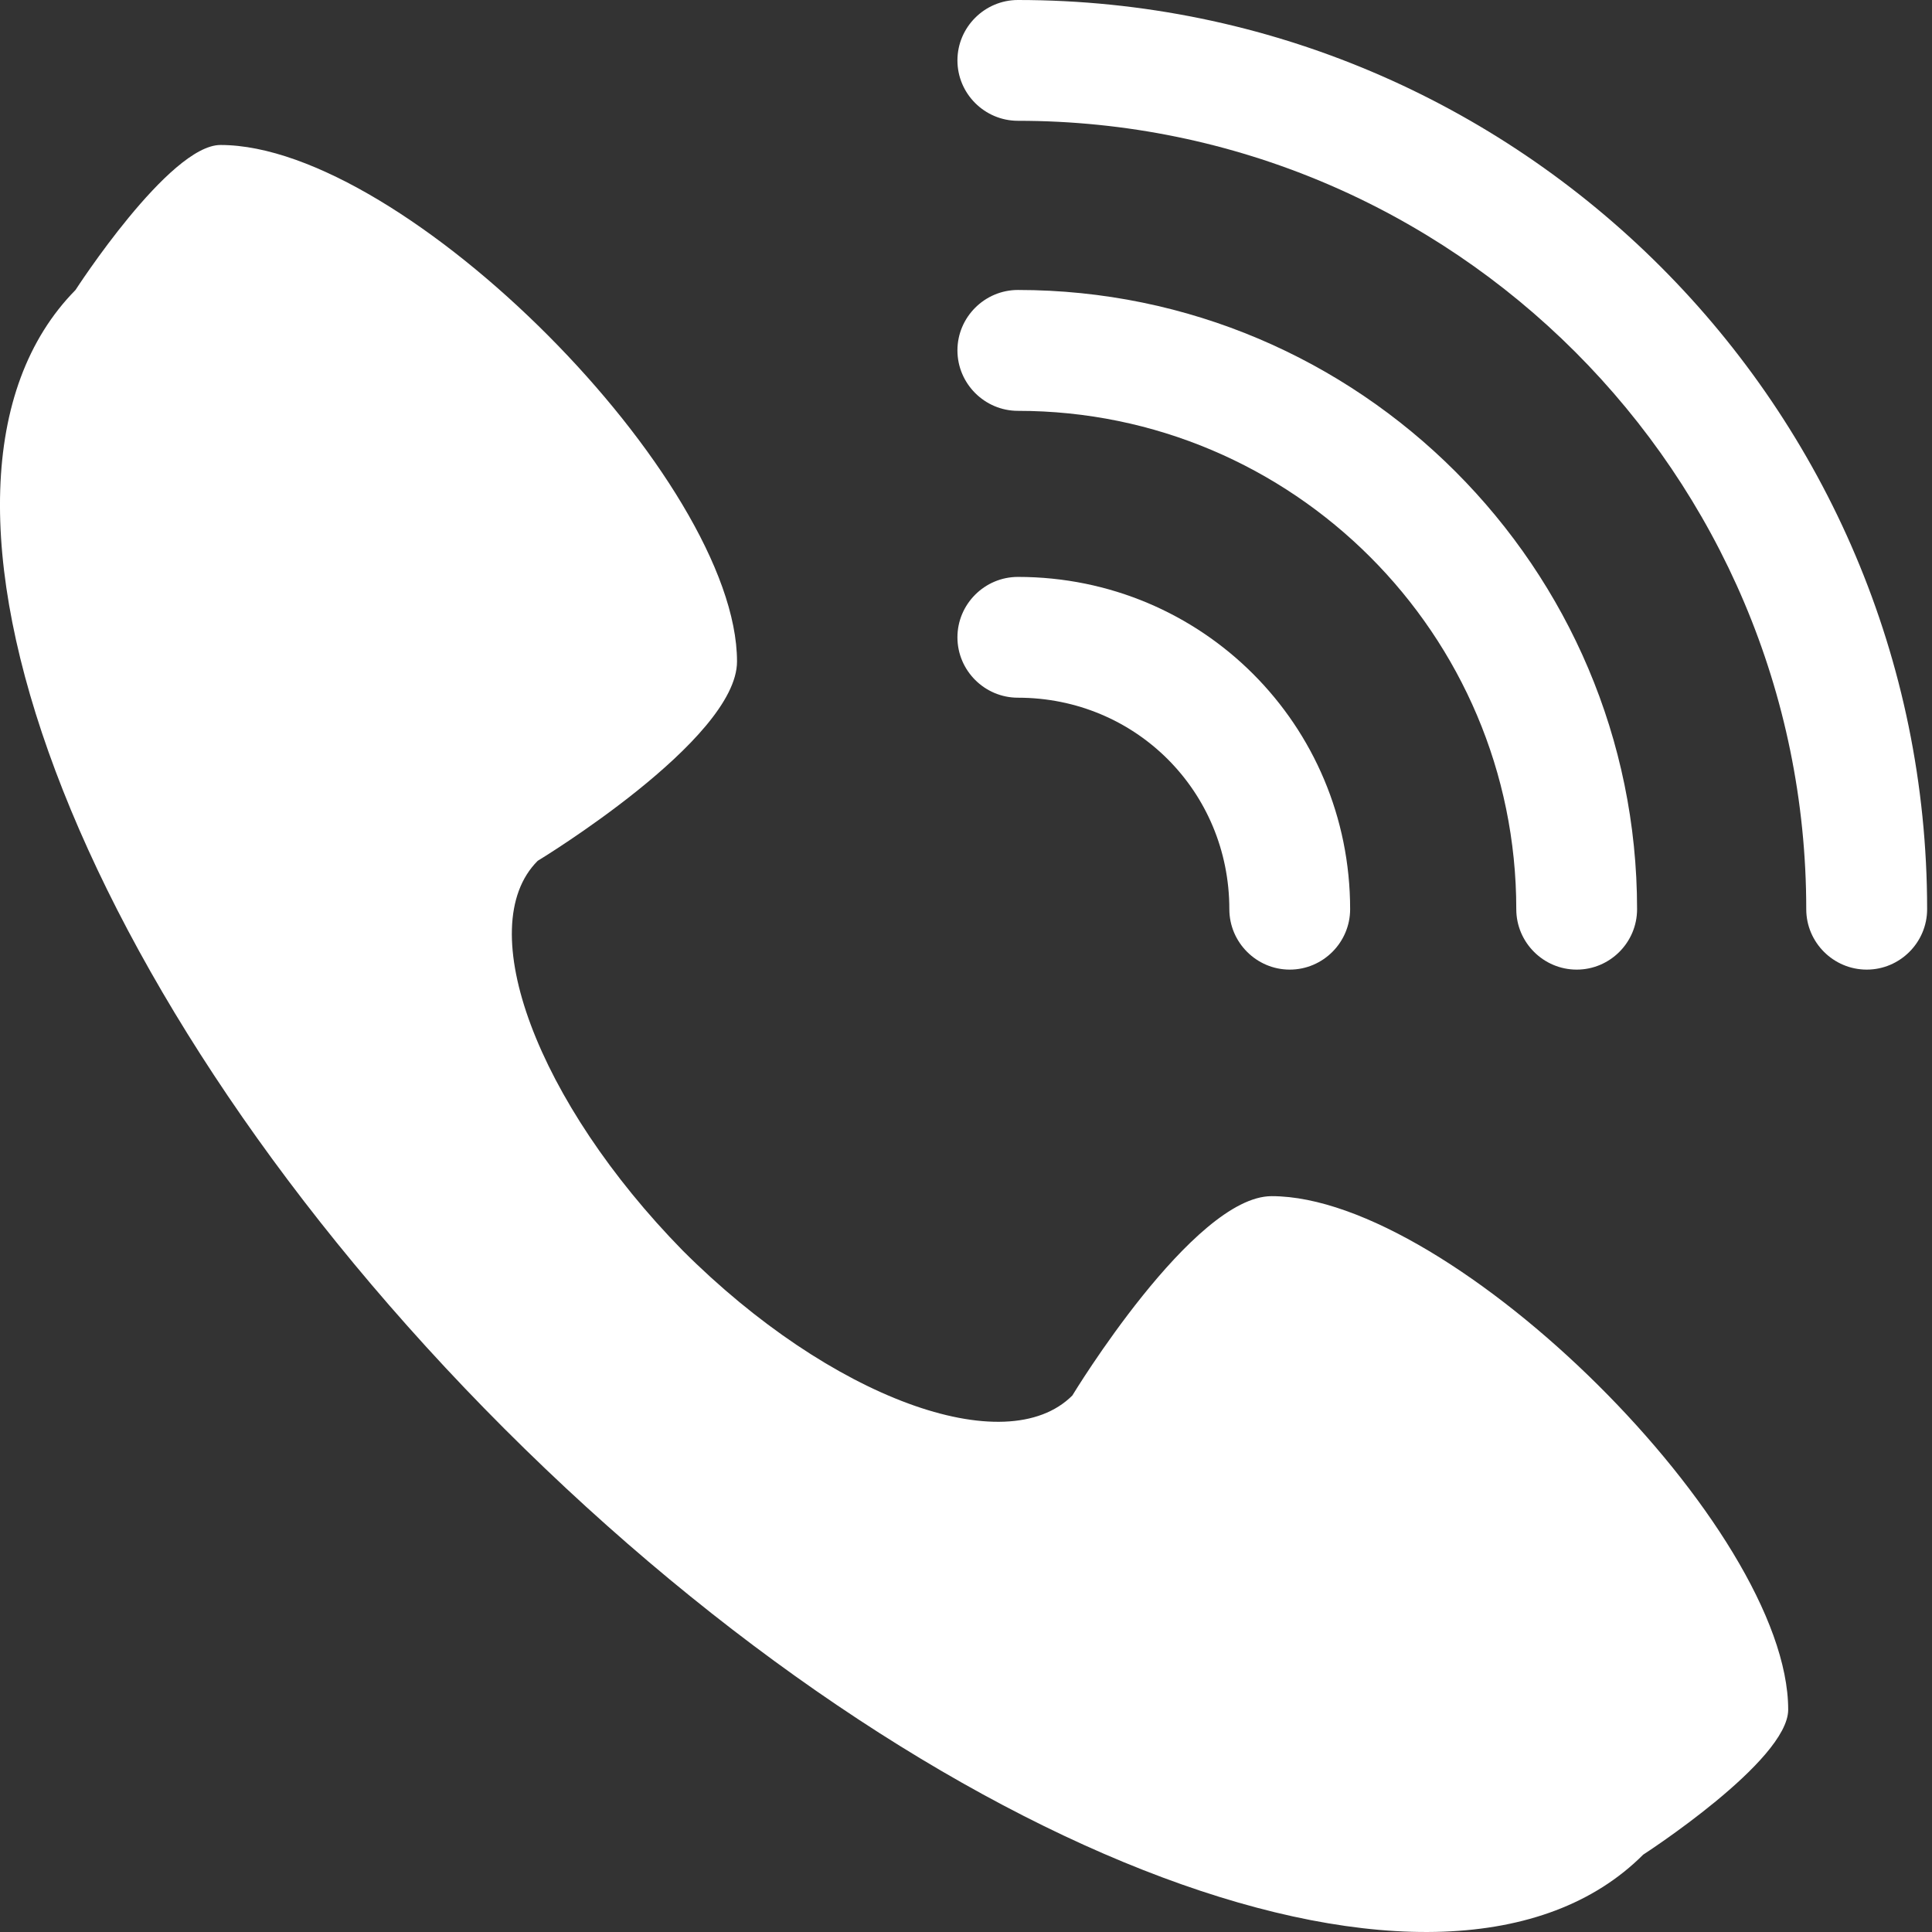
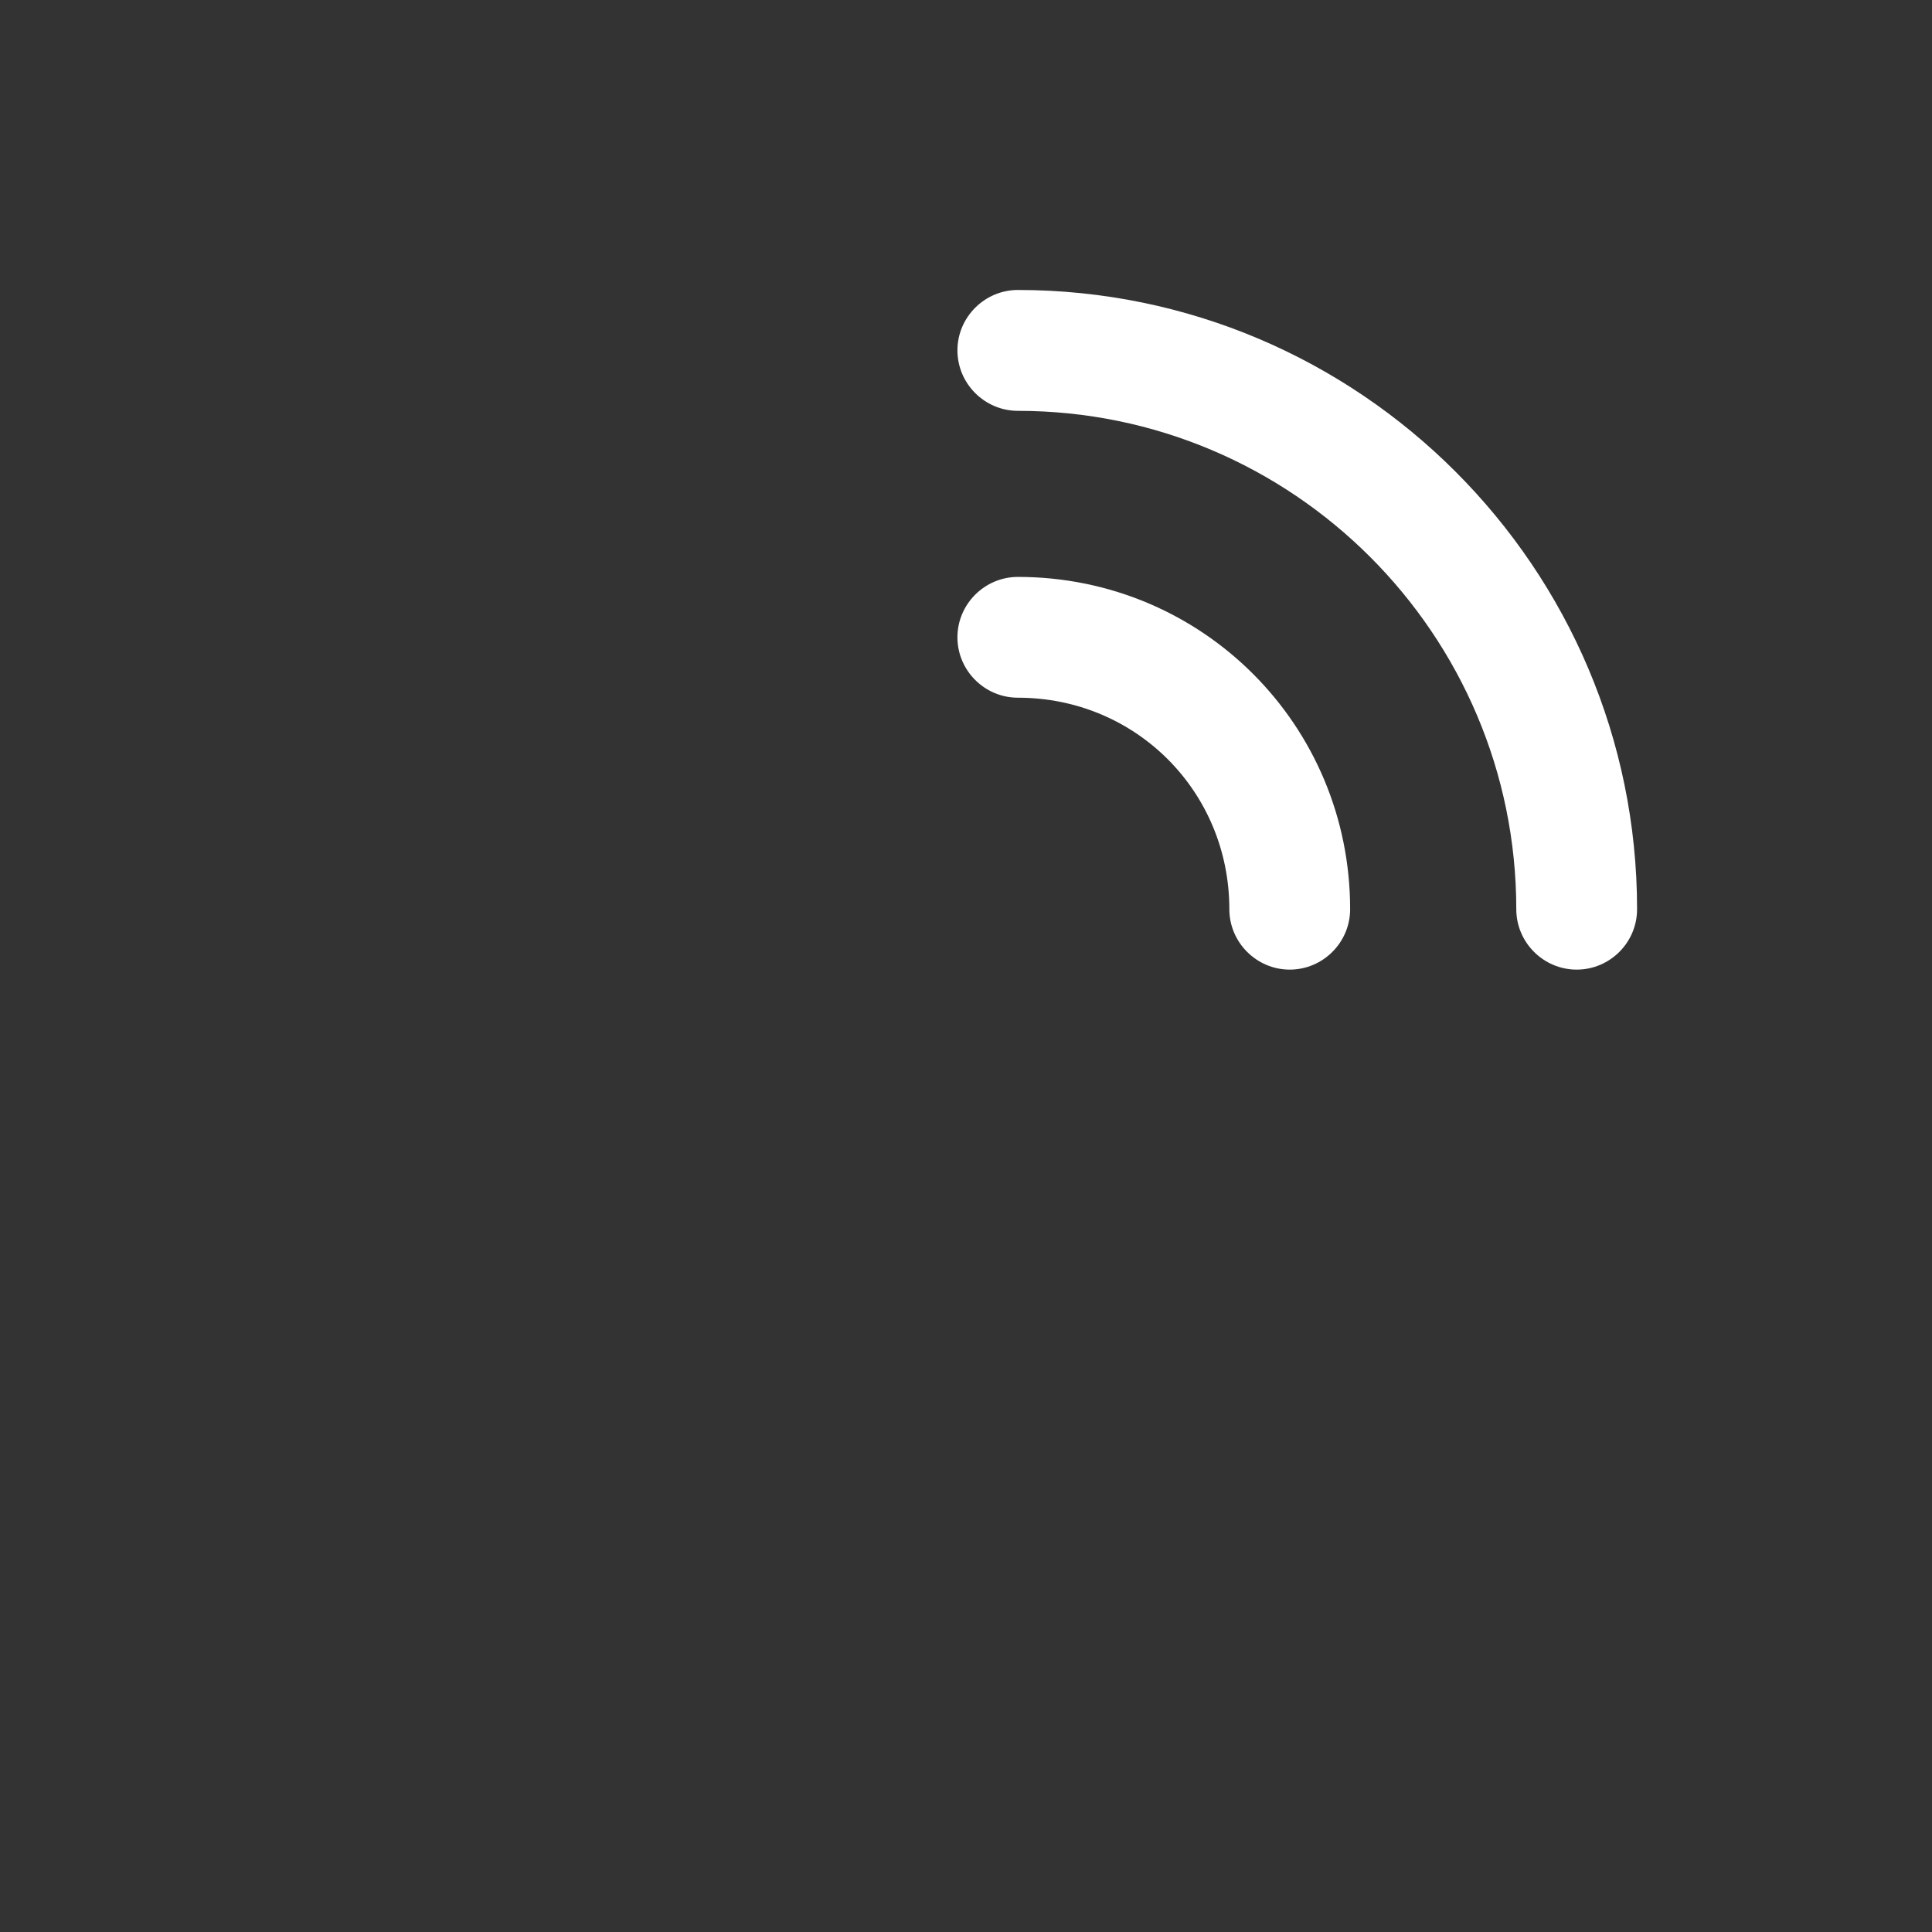
<svg xmlns="http://www.w3.org/2000/svg" width="23" height="23" viewBox="0 0 23 23" fill="none">
  <rect x="0" y="0" width="23" height="23" fill="#333333" stroke="none" />
-   <path d="M12.118 0C11.722 0 11.398 0.324 11.398 0.719C11.398 1.115 11.722 1.438 12.118 1.438C17.296 1.438 21.503 5.646 21.503 10.824C21.503 11.22 21.827 11.543 22.223 11.543C22.618 11.543 22.942 11.22 22.942 10.824C22.942 4.855 18.087 0 12.118 0Z" fill="white" />
  <path d="M12.118 4.891C15.39 4.891 18.051 7.552 18.051 10.824C18.051 11.22 18.375 11.543 18.77 11.543C19.166 11.543 19.489 11.22 19.489 10.824C19.489 6.761 16.181 3.452 12.118 3.452C11.722 3.452 11.398 3.776 11.398 4.171C11.398 4.567 11.722 4.891 12.118 4.891Z" fill="white" />
-   <path d="M12.118 8.306C13.52 8.306 14.635 9.421 14.635 10.824C14.635 11.219 14.959 11.543 15.354 11.543C15.75 11.543 16.073 11.219 16.073 10.824C16.073 8.63 14.311 6.868 12.118 6.868C11.722 6.868 11.398 7.192 11.398 7.587C11.398 7.983 11.722 8.306 12.118 8.306Z" fill="white" />
-   <path d="M15.139 14.24C14.204 14.24 12.766 16.613 12.766 16.613C11.975 17.404 9.889 16.649 8.127 14.887C6.401 13.125 5.61 11.039 6.401 10.248C6.401 10.248 8.774 8.81 8.774 7.875C8.774 5.717 4.819 1.726 2.625 1.726C2.014 1.726 0.899 3.452 0.899 3.452C-1.403 5.789 0.863 11.866 6.005 17.009C11.148 22.151 17.225 24.417 19.562 22.079C19.562 22.079 21.288 20.964 21.288 20.353C21.288 18.195 17.297 14.24 15.139 14.24Z" fill="white" />
+   <path d="M12.118 8.306C13.52 8.306 14.635 9.421 14.635 10.824C14.635 11.219 14.959 11.543 15.354 11.543C15.75 11.543 16.073 11.219 16.073 10.824C16.073 8.63 14.311 6.868 12.118 6.868C11.722 6.868 11.398 7.192 11.398 7.587C11.398 7.983 11.722 8.306 12.118 8.306" fill="white" />
</svg>